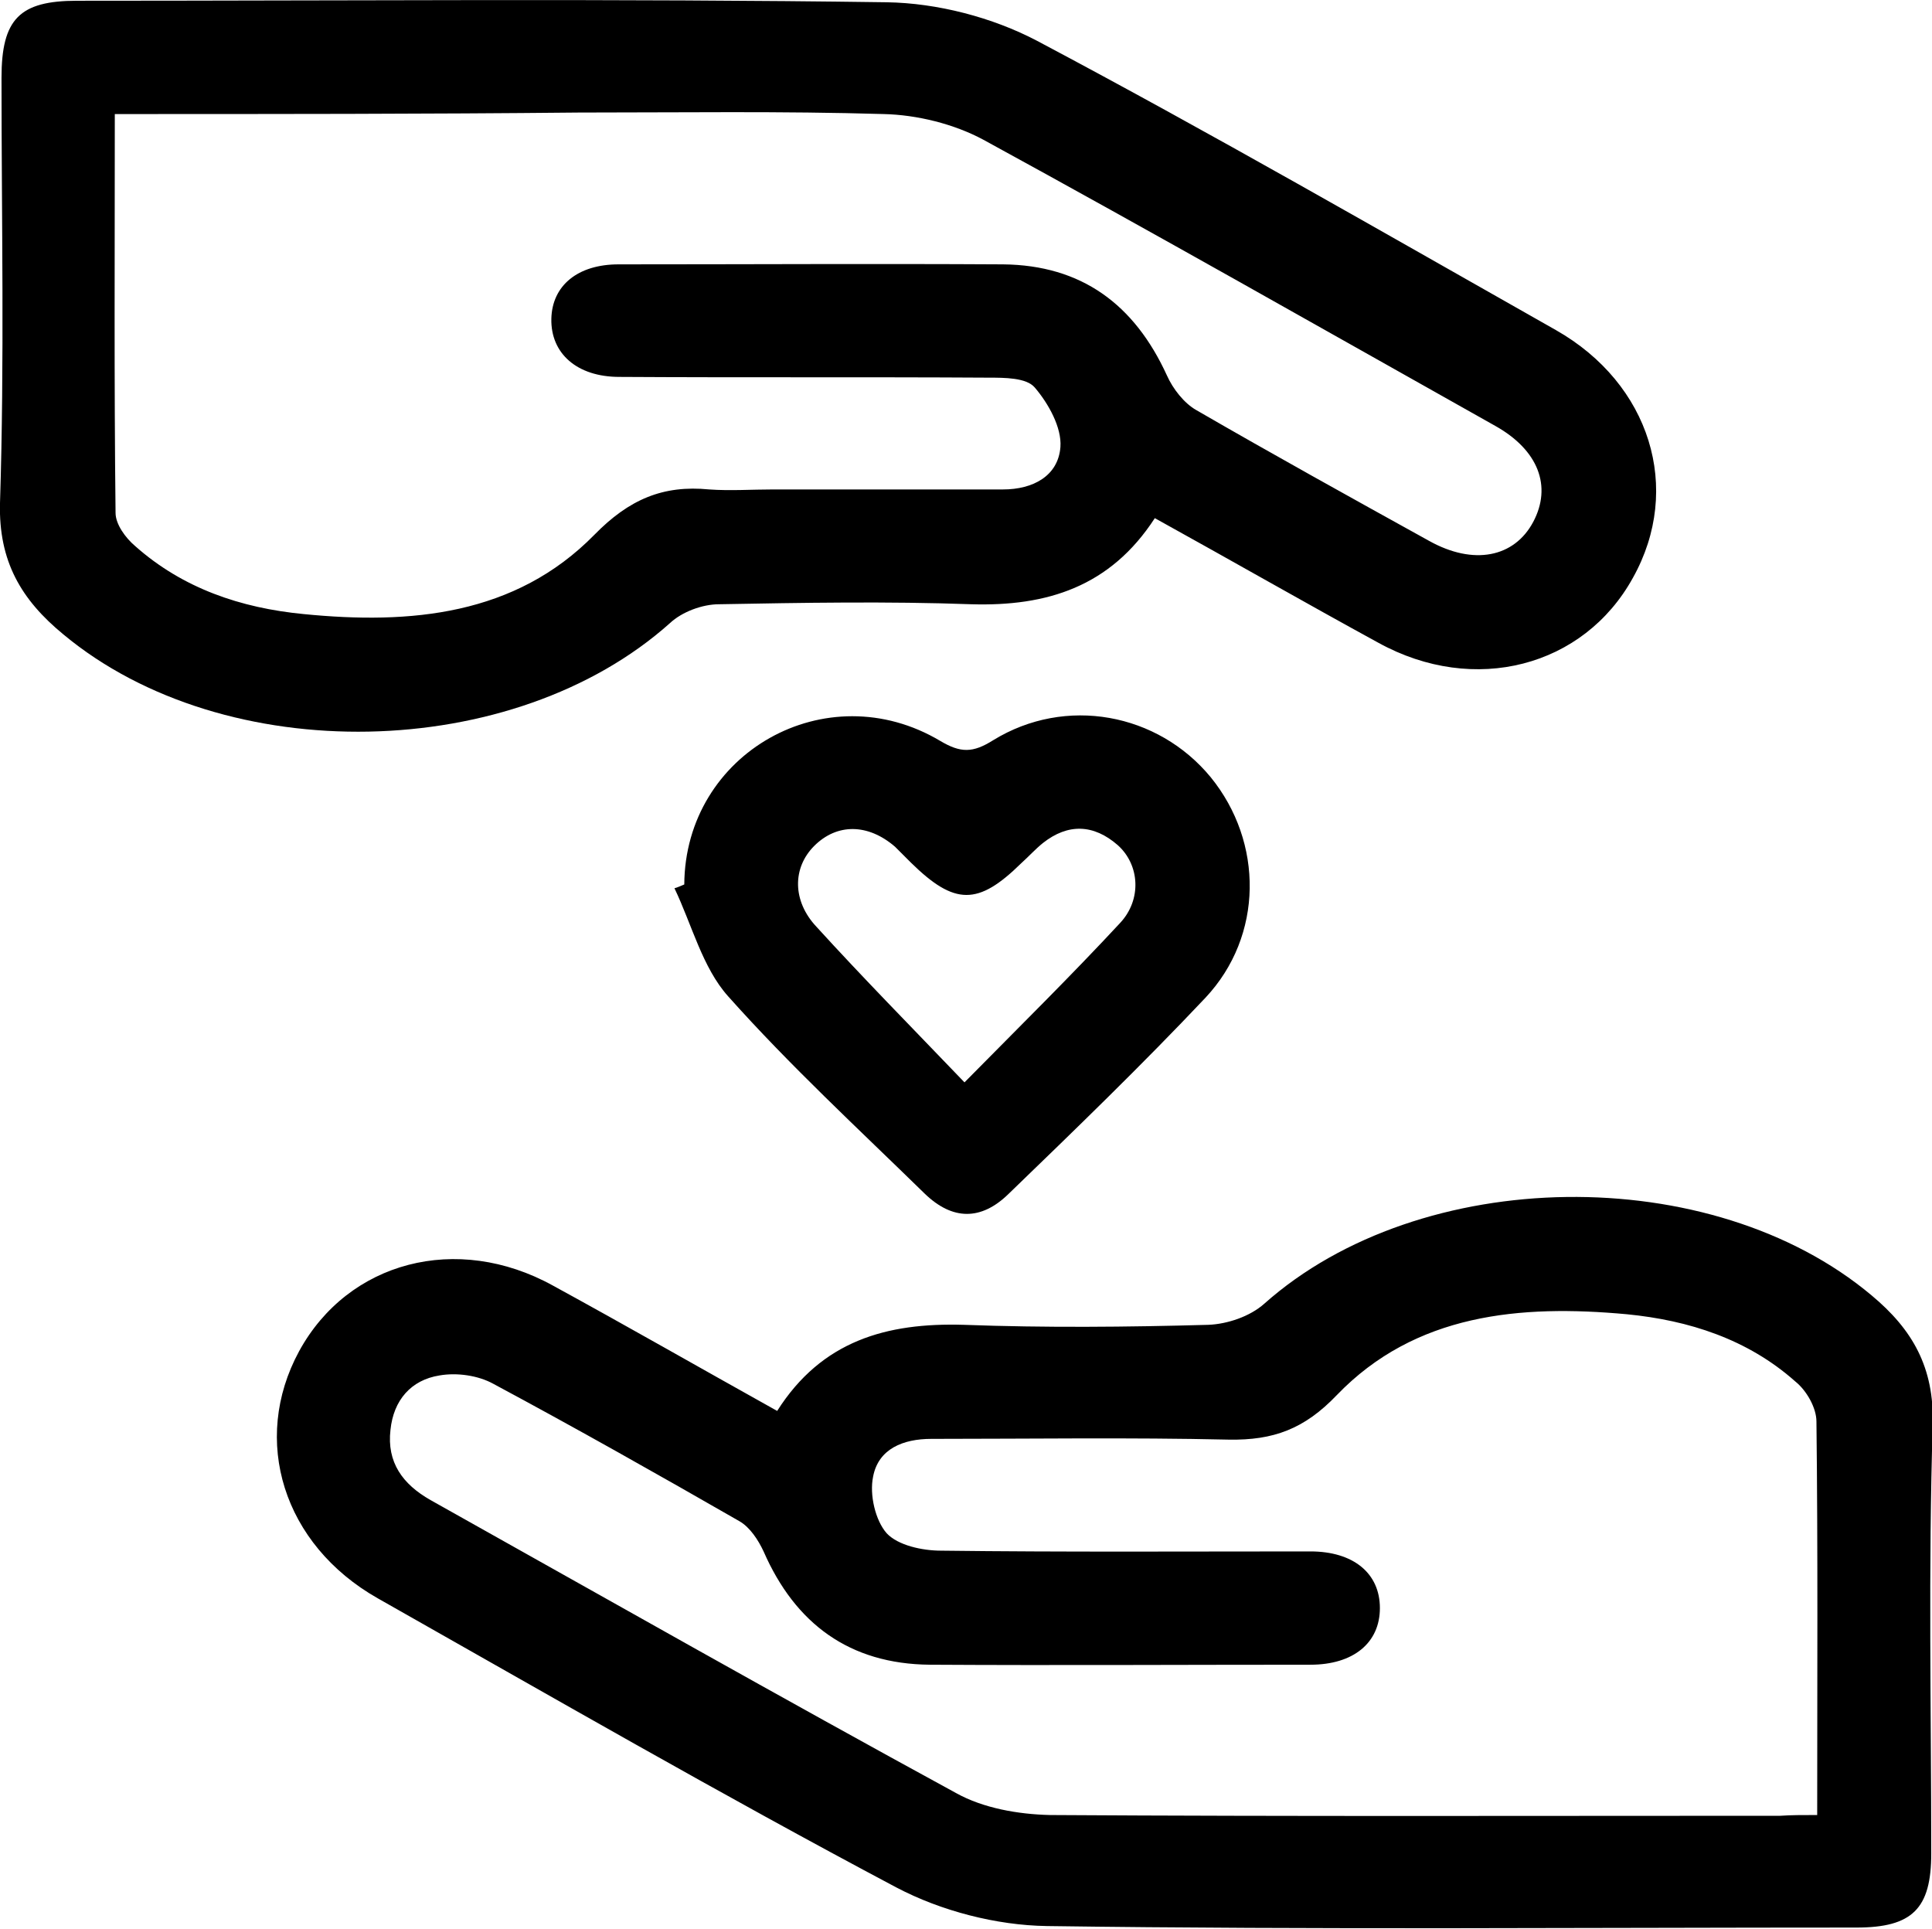
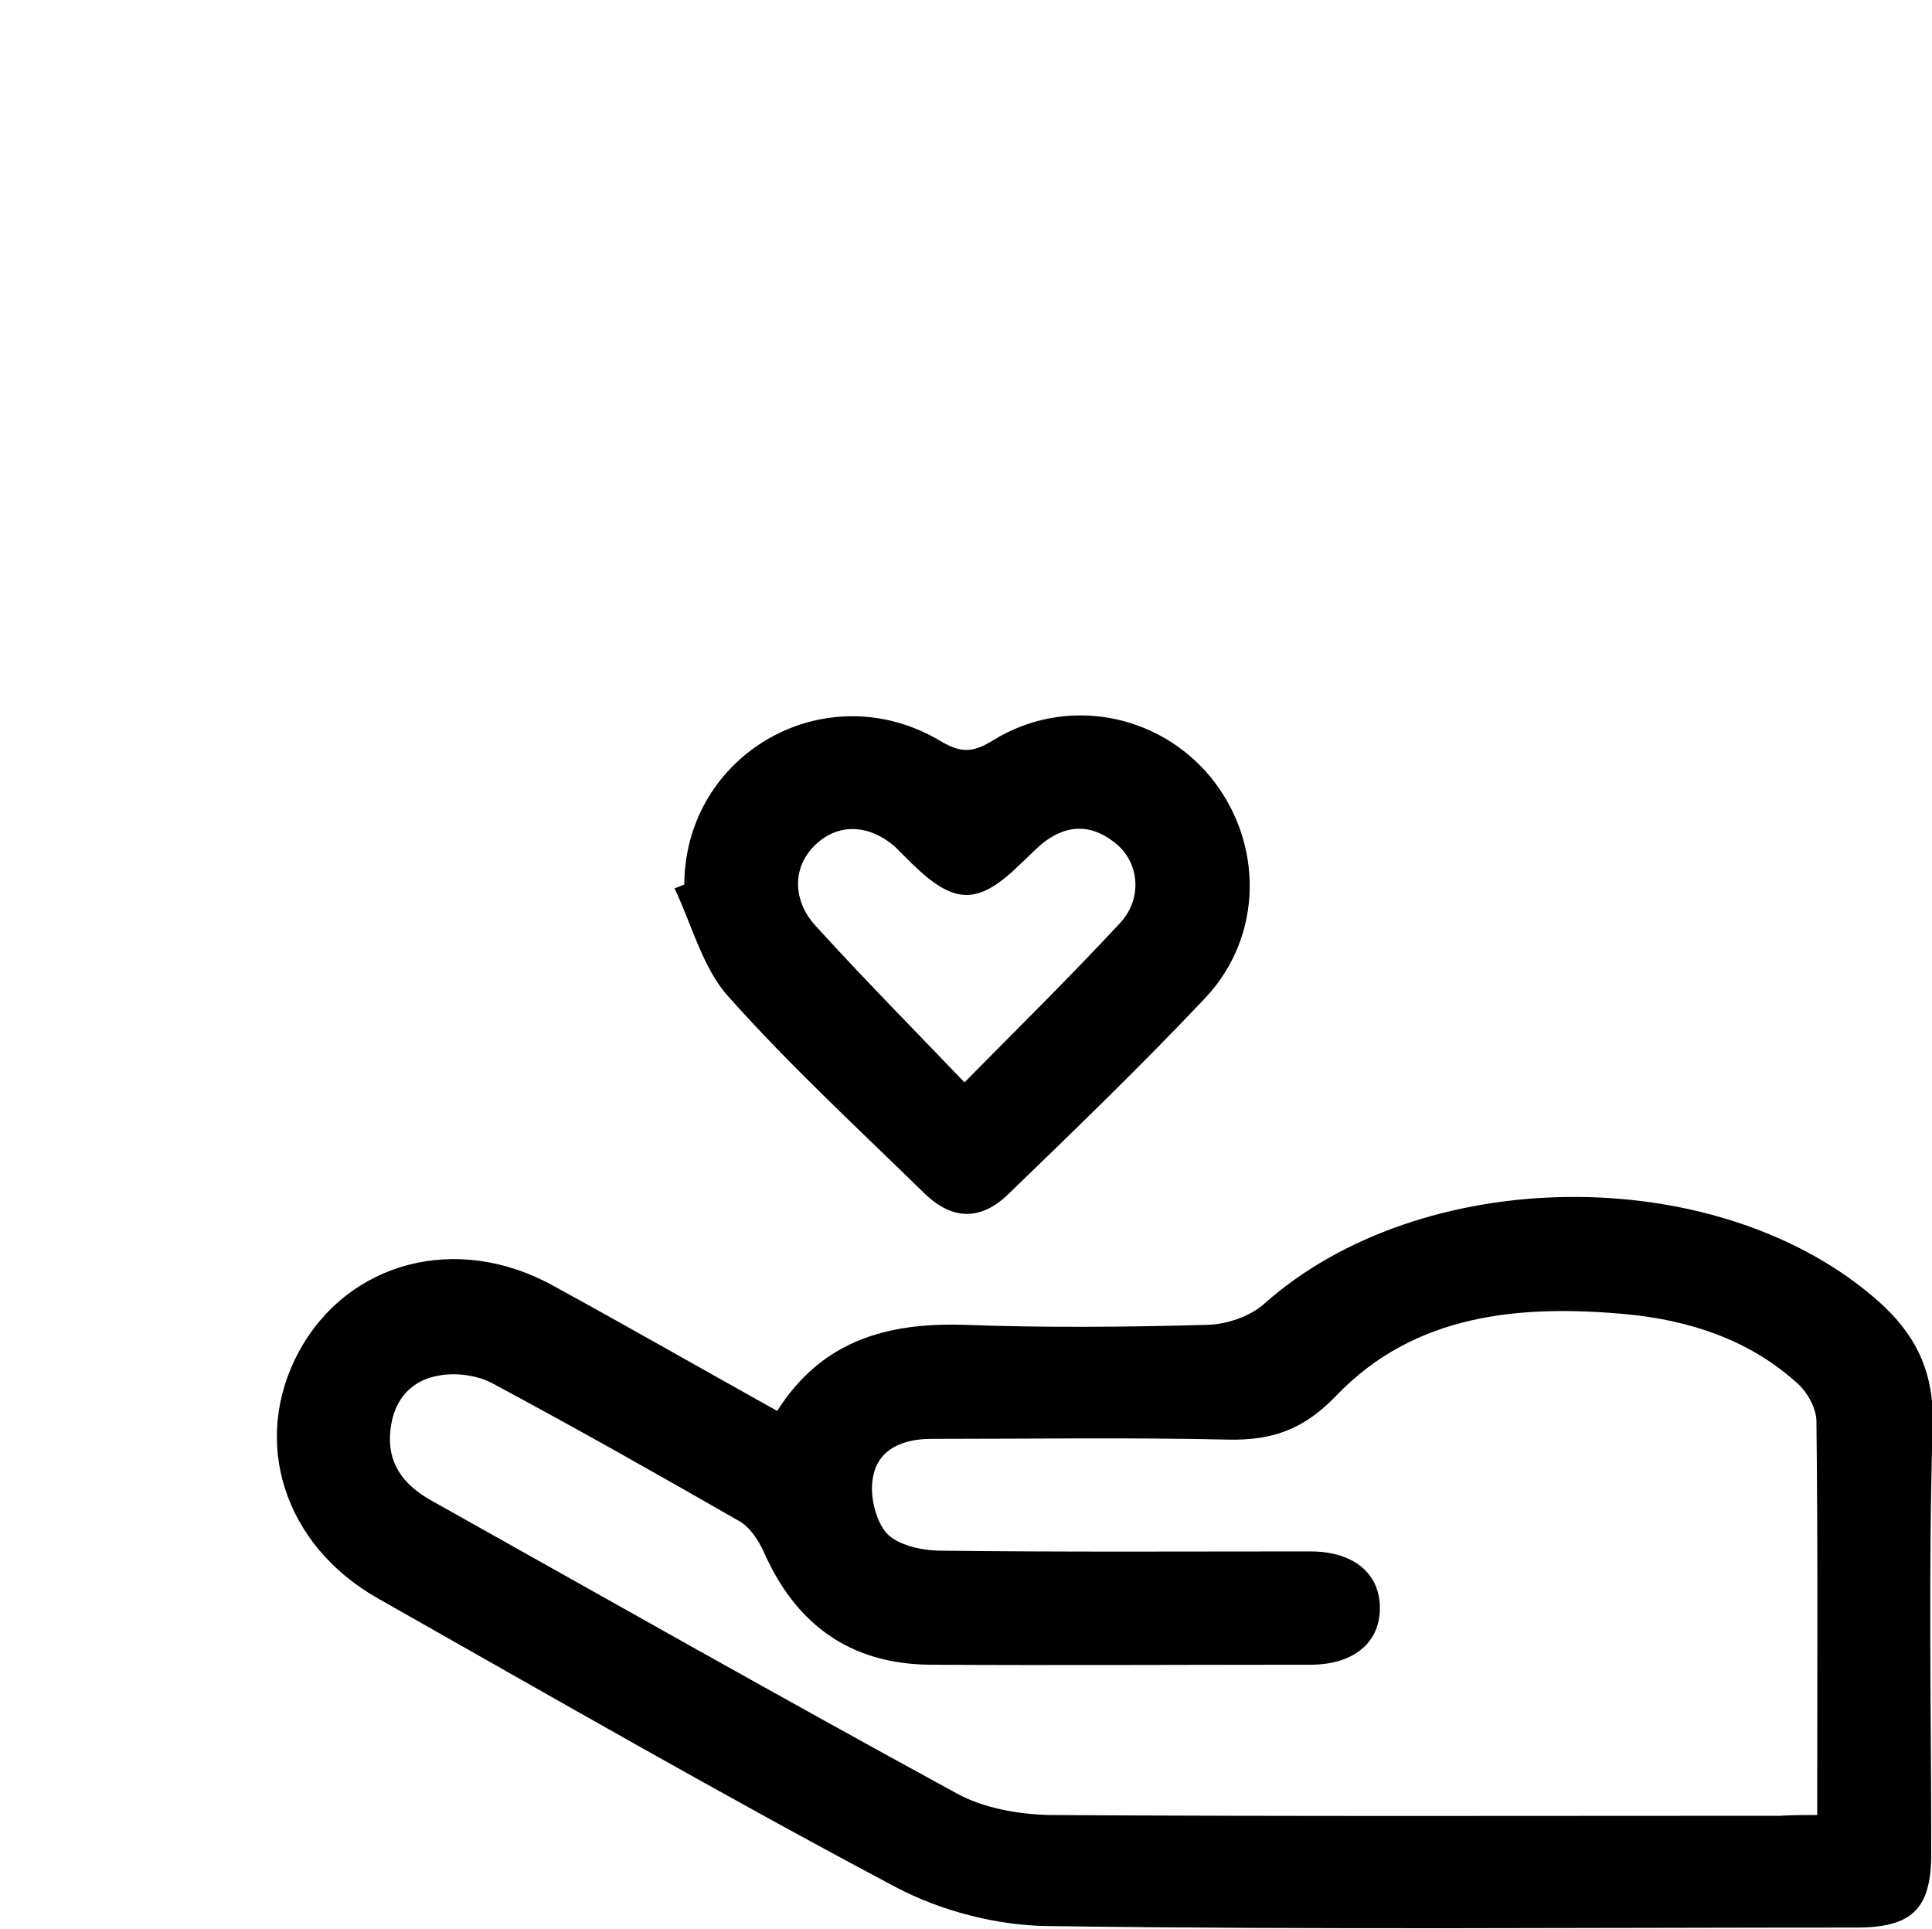
<svg xmlns="http://www.w3.org/2000/svg" id="Layer_1" x="0px" y="0px" viewBox="0 0 255.8 255.4" style="enable-background:new 0 0 255.8 255.4;" xml:space="preserve">
  <g id="mzVkjy_00000084532270988485700000000000040960123133864879_">
    <g>
-       <path d="M152.9,68.6c-5.9,9.1-14.3,11.7-24.3,11.4c-11.1-0.4-22.3-0.2-33.4,0c-2.2,0-4.9,1-6.5,2.5C68,101,29.8,101.8,8.4,84   C2.8,79.4-0.2,74.3,0,66.6C0.6,47.8,0.2,29,0.2,10.3c0-7.8,2.4-10.2,10-10.2c35.7,0,71.5-0.3,107.2,0.2c6.7,0.1,14,2,19.9,5.1   c23.2,12.3,45.9,25.4,68.7,38.3c12.5,7.1,16.8,21,10.2,32.8c-6.5,11.8-21,15.6-33.7,8.6C172.8,79.8,163.2,74.3,152.9,68.6z    M15.2,15.1c0,18-0.1,35.4,0.1,52.8c0,1.5,1.3,3.3,2.6,4.4c6.3,5.6,14,8.2,22.3,9c14.1,1.4,28,0.2,38.5-10.5   c4.6-4.7,9.1-6.6,15.2-6c2.8,0.2,5.6,0,8.5,0c10.1,0,20.3,0,30.4,0c4,0,7.3-1.8,7.6-5.6c0.2-2.6-1.6-5.8-3.4-7.9   c-1.1-1.3-4-1.3-6.1-1.3c-16.3-0.1-32.6,0-48.9-0.1c-5.6,0-9.1-3.1-9-7.7c0.1-4.4,3.5-7.2,8.9-7.2c17,0,33.9-0.1,50.9,0   c10.4,0.1,17.4,5.3,21.7,14.7c0.8,1.8,2.3,3.7,3.9,4.6c10.2,5.9,20.5,11.6,30.8,17.3c5.9,3.3,11.3,2.2,13.8-2.5   c2.5-4.7,0.7-9.5-5-12.7c-22.6-12.7-45.1-25.5-67.8-37.9c-3.9-2.1-8.8-3.3-13.2-3.4c-13.4-0.4-26.9-0.2-40.4-0.2   C56.4,15.1,36.2,15.1,15.2,15.1z" />
      <path d="M102.9,186.8c5.9-9.3,14.5-11.7,24.7-11.4c10.8,0.4,21.6,0.3,32.4,0c2.5-0.1,5.5-1.1,7.4-2.8   c20.7-18.4,59.2-18.9,80.4-1.1c5.4,4.5,8.3,9.5,8.1,17.1c-0.6,18.9-0.2,37.9-0.2,56.8c0,7.3-2.5,9.8-9.9,9.8   c-35.7,0-71.5,0.3-107.2-0.2c-6.7-0.1-14-2-19.9-5.1c-23.2-12.3-45.9-25.4-68.7-38.3c-12.5-7.1-16.8-20.9-10.4-32.7   c6.5-11.9,20.9-15.7,33.6-8.7C82.9,175.5,92.5,181,102.9,186.8z M240.6,240.3c0-17.9,0.1-35-0.1-52.1c0-1.8-1.3-4.1-2.8-5.3   c-6.3-5.6-14.1-8.1-22.3-8.9c-14.1-1.3-28-0.1-38.4,10.7c-4.3,4.5-8.4,6-14.3,5.9c-13.1-0.3-26.3-0.1-39.4-0.1c-3.7,0-7,1.3-7.7,5   c-0.5,2.4,0.3,5.8,1.8,7.5c1.5,1.6,4.7,2.3,7.2,2.3c16.3,0.2,32.6,0.1,48.9,0.1c5.7,0,9.2,2.9,9.2,7.5c0,4.6-3.5,7.5-9.2,7.5   c-16.8,0-33.6,0.1-50.4,0c-10.6-0.1-17.8-5.4-22-15c-0.7-1.5-1.8-3.2-3.2-4c-10.8-6.2-21.6-12.3-32.6-18.2c-2-1.1-4.8-1.5-7.1-1.1   c-3.8,0.6-6.1,3.3-6.5,7.2c-0.5,4.3,1.6,7.2,5.3,9.3c23.2,13,46.3,26.1,69.6,38.8c3.6,2,8.2,2.8,12.4,2.9   c32.2,0.2,64.5,0.1,96.7,0.1C237.2,240.3,238.6,240.3,240.6,240.3z" />
      <path d="M90.6,117.1c0.1-17.4,18.8-28,33.9-19c2.7,1.6,4.3,1.6,7-0.1c9.6-5.9,21.8-3.6,28.8,4.9c7,8.6,7,21-0.7,29.2   c-8.4,8.9-17.3,17.5-26.1,26c-3.6,3.5-7.4,3.5-11.1-0.1c-8.8-8.6-17.8-16.9-26-26.1c-3.4-3.8-4.8-9.5-7.1-14.3   C89.7,117.5,90.1,117.3,90.6,117.1z M127.7,143.3c7.5-7.6,14.2-14.2,20.6-21.1c2.9-3.1,2.6-7.7-0.3-10.3c-3.2-2.8-6.6-2.9-9.9-0.3   c-1,0.8-1.9,1.8-2.9,2.7c-5.7,5.6-8.8,5.6-14.6-0.1c-0.7-0.7-1.4-1.4-2.1-2.1c-3.6-3.1-7.7-3.1-10.7-0.1   c-2.9,2.9-2.9,7.3,0.3,10.7C114.2,129.4,120.6,135.9,127.7,143.3z" />
    </g>
  </g>
</svg>